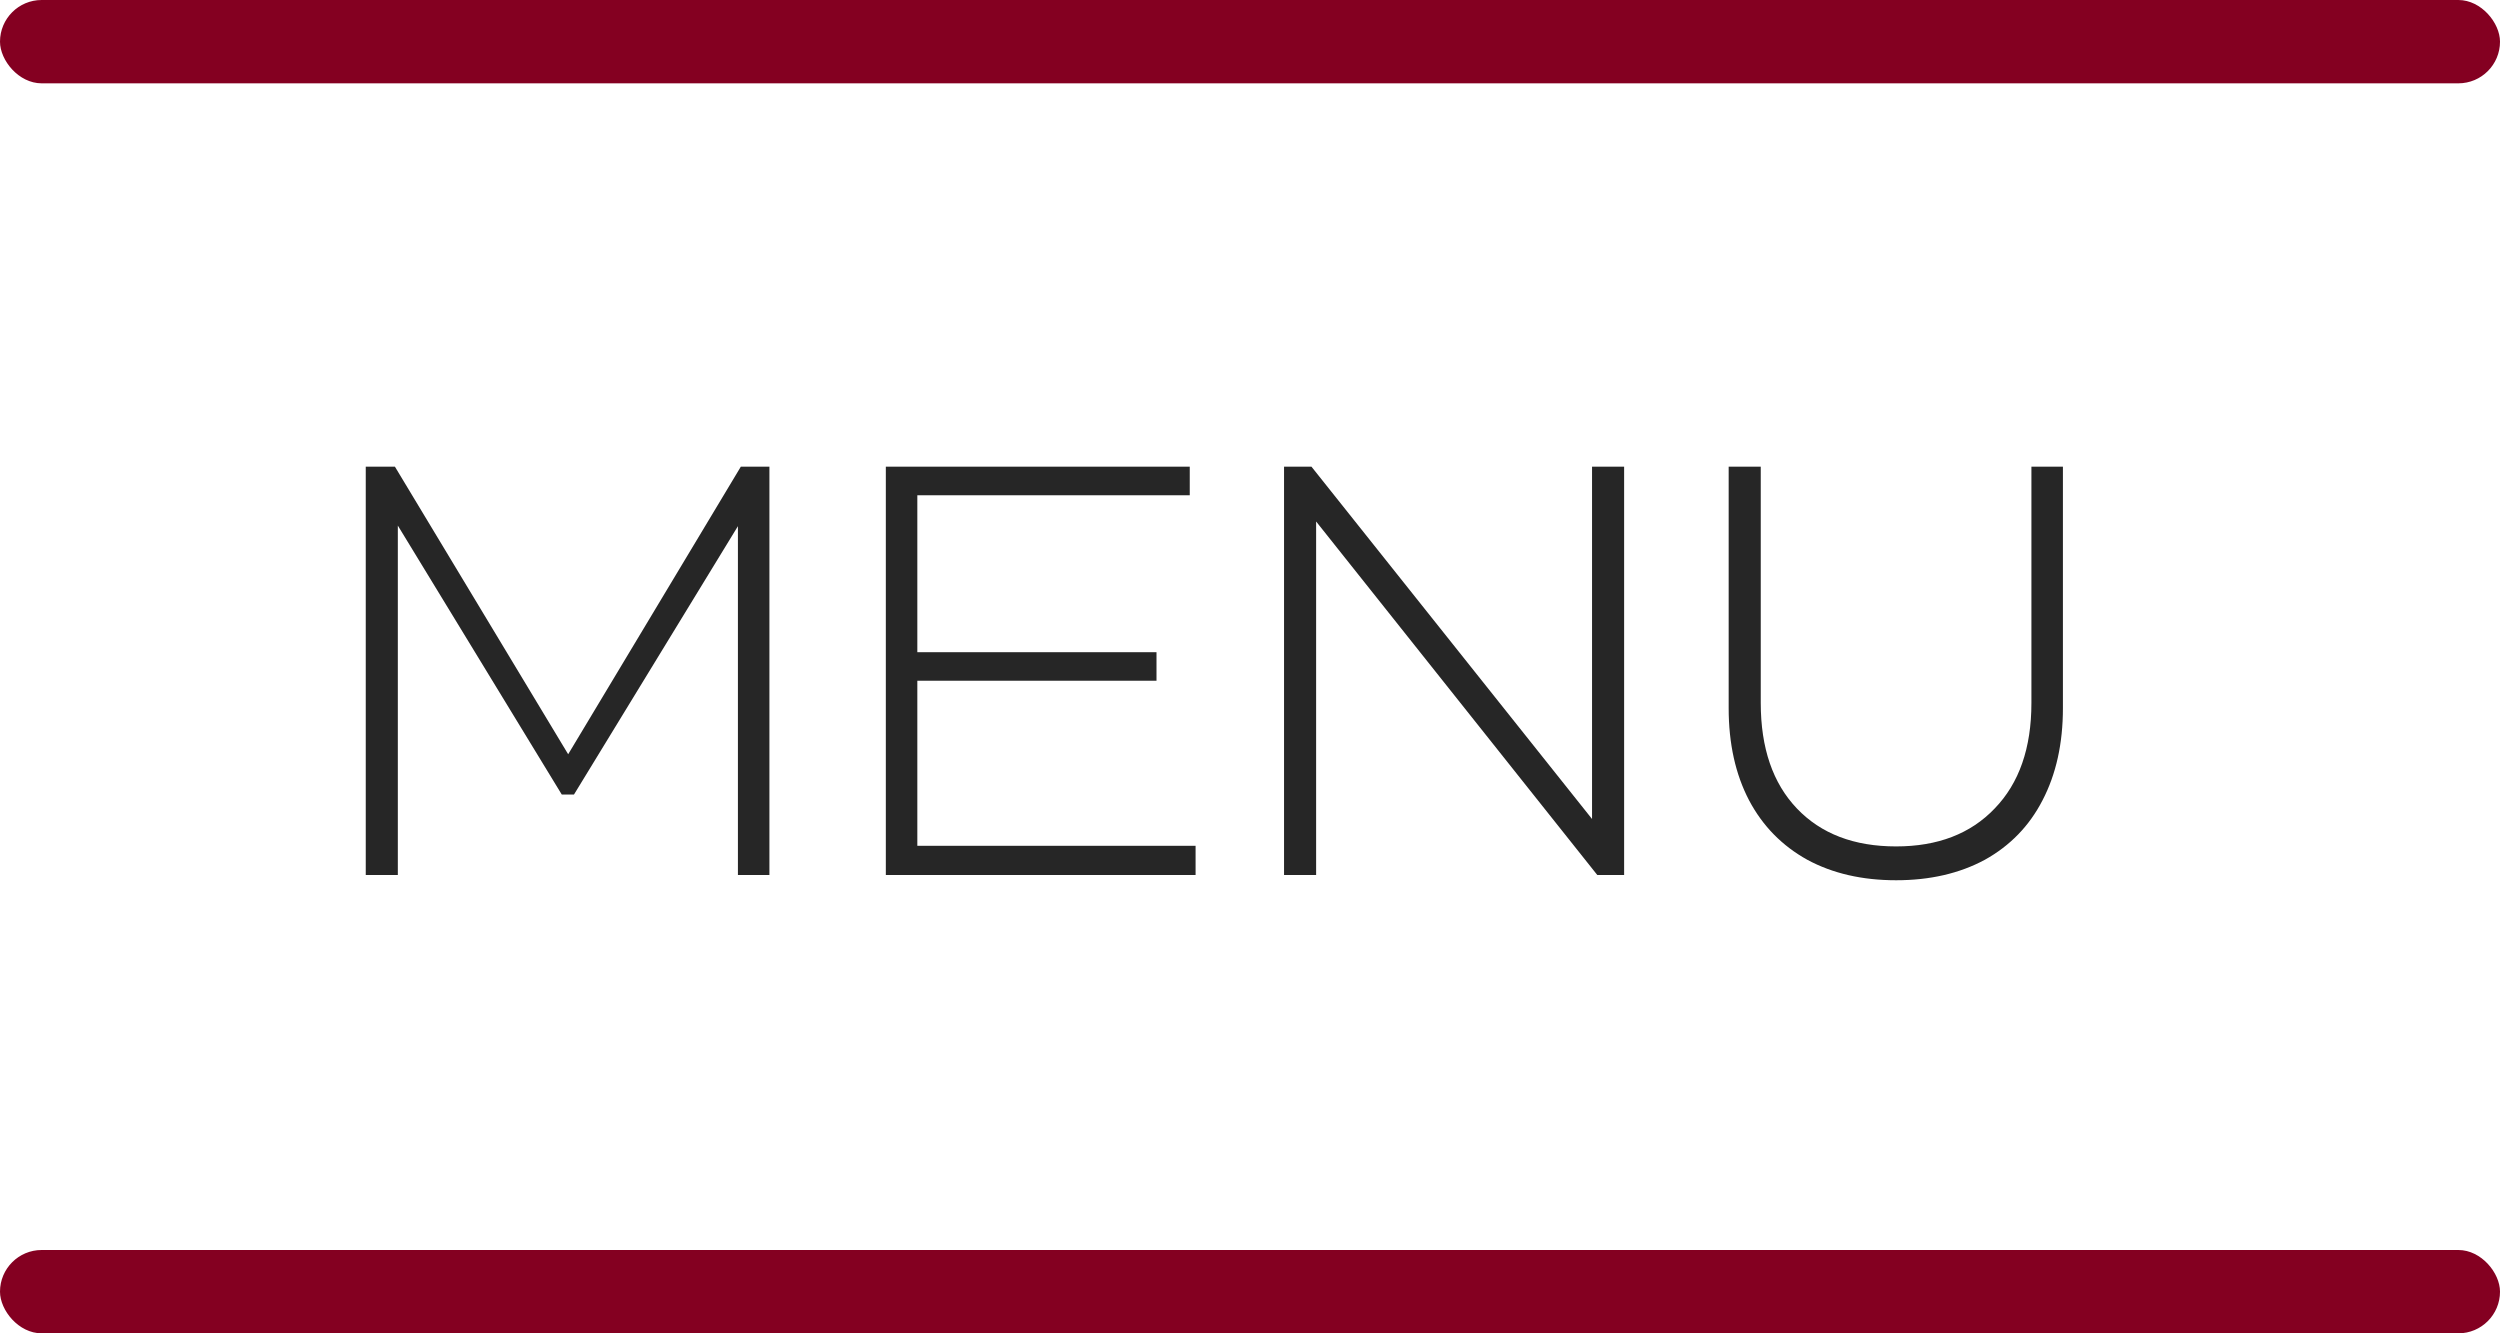
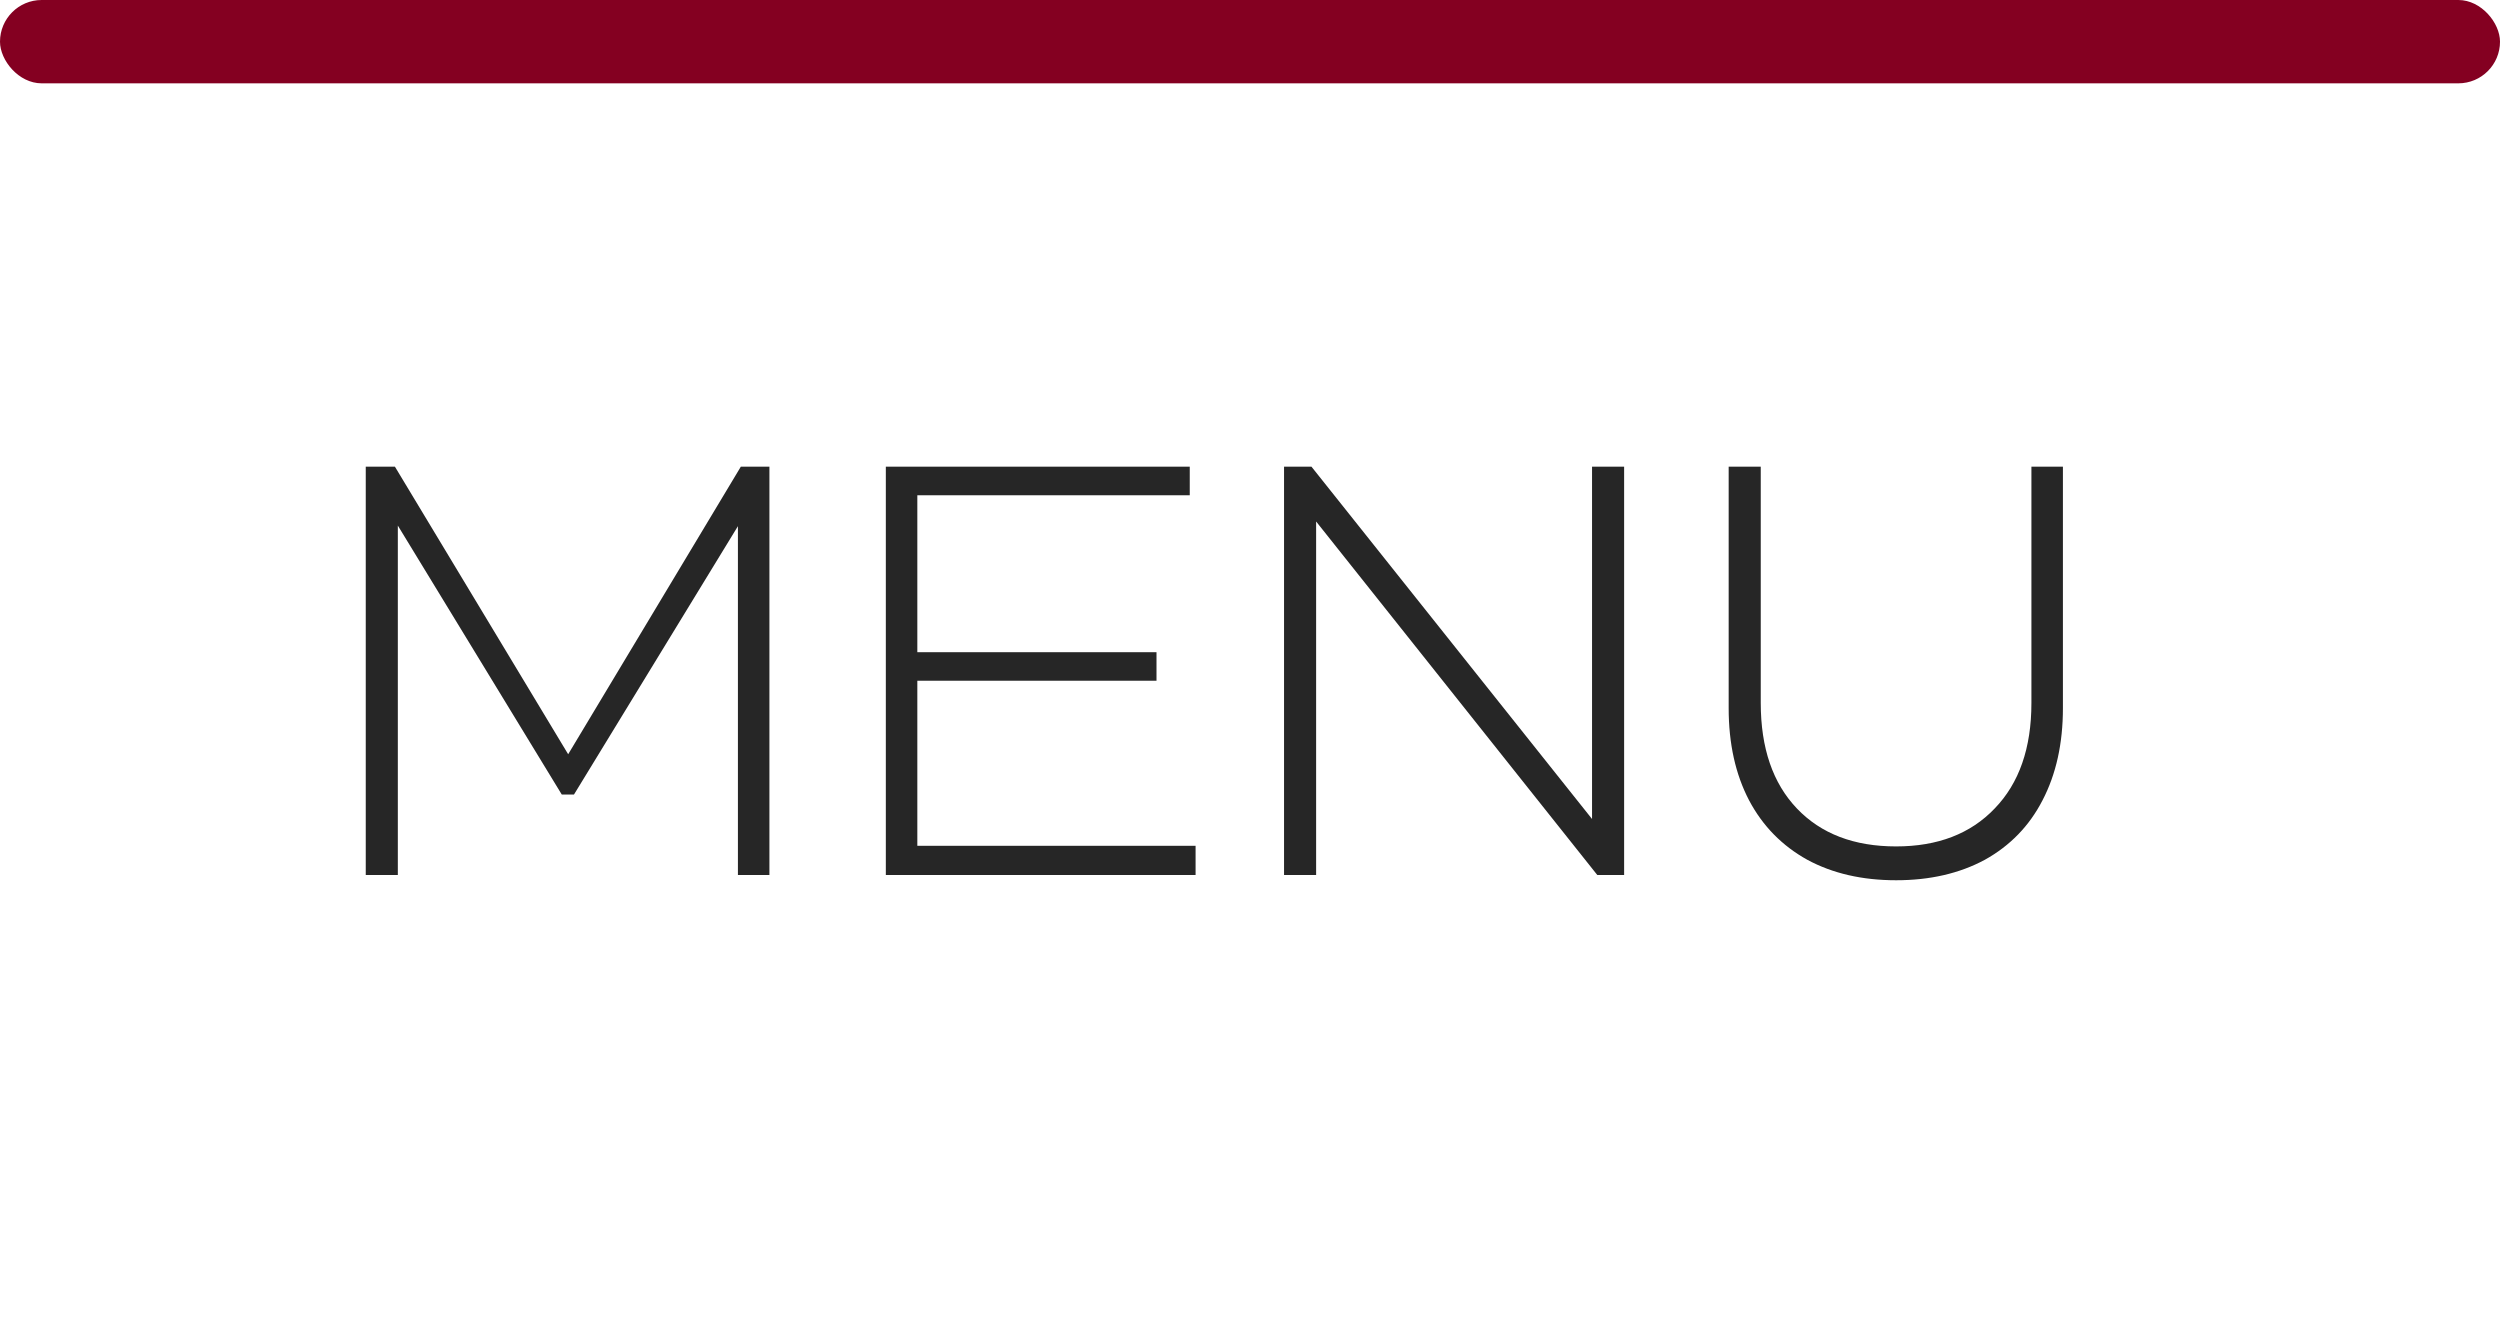
<svg xmlns="http://www.w3.org/2000/svg" width="60" height="32" viewBox="0 0 60 32" fill="none">
  <path d="M13.636 18.102L17.78 11.2H18.466V21H17.71V12.628L13.776 19.068H13.482L9.548 12.614V21H8.778V11.2H9.478L13.636 18.102ZM22.016 16.338V20.3H28.694V21H21.26V11.2H28.554V11.886H22.016V15.652H27.756V16.338H22.016ZM31.587 21H30.817V11.2H31.475L38.209 19.656V11.2H38.979V21H38.335L31.587 12.516V21ZM45.506 21.126C44.694 21.126 43.984 20.963 43.378 20.636C42.771 20.3 42.304 19.824 41.978 19.208C41.651 18.583 41.488 17.845 41.488 16.996V11.2H42.258V16.87C42.258 17.953 42.547 18.797 43.126 19.404C43.705 20.011 44.498 20.314 45.506 20.314C46.505 20.314 47.293 20.011 47.872 19.404C48.46 18.797 48.754 17.953 48.754 16.87V11.2H49.51V16.996C49.51 17.845 49.346 18.583 49.02 19.208C48.703 19.824 48.24 20.3 47.634 20.636C47.027 20.963 46.318 21.126 45.506 21.126Z" fill="#262626" />
  <rect width="60" height="2" rx="1" fill="#840021" />
-   <rect y="30" width="60" height="2" rx="1" fill="#840021" />
</svg>